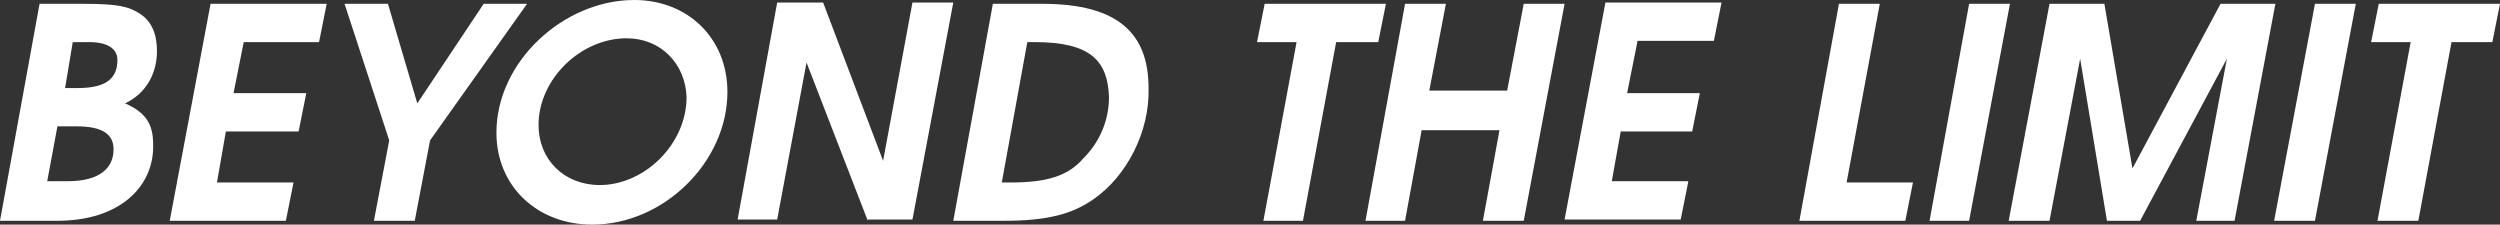
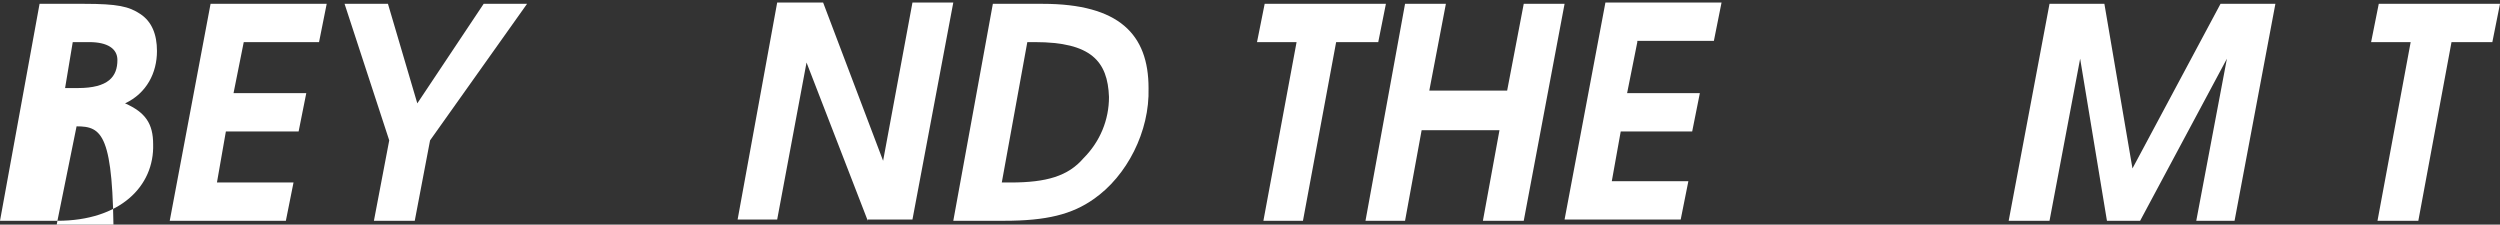
<svg xmlns="http://www.w3.org/2000/svg" version="1.1" id="レイアウト用" x="0px" y="0px" viewBox="0 0 195.9 17.6" style="enable-background:new 0 0 195.9 17.6;" xml:space="preserve">
  <rect x="0" y="0" width="195.9" height="17.6" fill="#333333" stroke="none" />
  <style type="text/css">
	.st0{fill:#FFFFFF;}
</style>
  <g>
    <g>
-       <path class="st0" d="M4.5,17.3H0l3.1-17h3.5c2.6,0,3.5,0.2,4.4,0.8c0.9,0.6,1.3,1.6,1.3,2.9c0,1.7-0.8,3.3-2.5,4.1    c1.6,0.7,2.2,1.6,2.2,3.2C12.1,14.6,9.4,17.3,4.5,17.3z M6,9.9H4.5l-0.8,4.3h1.6c2.6,0,3.6-1.1,3.6-2.5C8.9,10.5,8,9.9,6,9.9z     M7,3.3H5.7L5.1,6.9h1c2.4,0,3.1-0.9,3.1-2.2C9.2,3.8,8.4,3.3,7,3.3z" />
+       <path class="st0" d="M4.5,17.3H0l3.1-17h3.5c2.6,0,3.5,0.2,4.4,0.8c0.9,0.6,1.3,1.6,1.3,2.9c0,1.7-0.8,3.3-2.5,4.1    c1.6,0.7,2.2,1.6,2.2,3.2C12.1,14.6,9.4,17.3,4.5,17.3z H4.5l-0.8,4.3h1.6c2.6,0,3.6-1.1,3.6-2.5C8.9,10.5,8,9.9,6,9.9z     M7,3.3H5.7L5.1,6.9h1c2.4,0,3.1-0.9,3.1-2.2C9.2,3.8,8.4,3.3,7,3.3z" />
      <path class="st0" d="M19.1,3.3l-0.8,4h5.7l-0.6,3h-5.7L17,14.3h6l-0.6,3h-9.1l3.2-17h9.1l-0.6,3H19.1z" />
      <path class="st0" d="M33.7,11l-1.2,6.3h-3.2l1.2-6.3L27,0.3h3.4l2.3,7.8l5.2-7.8h3.4L33.7,11z" />
-       <path class="st0" d="M46.4,17.6c-4.3,0-7.5-3-7.5-7.2C38.9,4.8,44.2,0,49.7,0C53.9,0,57,3,57,7.2C57,12.7,52,17.6,46.4,17.6z     M49.1,3c-3.6,0-6.9,3.2-6.9,6.8c0,2.7,2,4.7,4.8,4.7c3.5,0,6.8-3.2,6.8-6.9C53.7,5,51.8,3,49.1,3z" />
      <path class="st0" d="M68,17.3L63.2,4.9l-2.3,12.3h-3.1l3.1-17h3.6l4.7,12.4l2.3-12.4h3.2l-3.2,17H68z" />
      <path class="st0" d="M85.7,15.6c-1.7,1.2-3.7,1.7-7,1.7h-4l3.1-17h3.9c6,0,8.3,2.4,8.3,6.6C90.1,10.3,88.3,13.8,85.7,15.6z     M81.1,3.3h-0.6l-2,11h0.7c2.8,0,4.5-0.5,5.7-1.9c1.3-1.3,2-3,2-4.8C86.8,4.8,85.5,3.3,81.1,3.3z" />
      <path class="st0" d="M104.7,3.3l-2.6,14H99l2.6-14h-3.1l0.6-3h9.5l-0.6,3H104.7z" />
      <path class="st0" d="M116.2,17.3l1.3-7.1h-6.1l-1.3,7.1h-3.1l3.1-17h3.2L112,7.1h6.1l1.3-6.8h3.2l-3.2,17H116.2z" />
      <path class="st0" d="M128.3,3.3l-0.8,4h5.7l-0.6,3H127l-0.7,3.9h6l-0.6,3h-9.1l3.2-17h9.1l-0.6,3H128.3z" />
-       <path class="st0" d="M141,17.3l3.1-17h3.2l-2.6,14h5.2l-0.6,3H141z" />
-       <path class="st0" d="M154.3,17.3h-3.1l3.1-17h3.2L154.3,17.3z" />
      <path class="st0" d="M172.1,17.3l2.4-12.7l-6.8,12.7h-2.6l-2.1-12.7l-2.4,12.7h-3.2l3.2-17h4.3l2.2,12.9l6.9-12.9h4.3l-3.2,17    H172.1z" />
-       <path class="st0" d="M181.4,17.3h-3.2l3.2-17h3.2L181.4,17.3z" />
      <path class="st0" d="M192.1,3.3l-2.6,14h-3.2l2.6-14h-3.1l0.6-3h9.5l-0.6,3H192.1z" />
    </g>
  </g>
</svg>